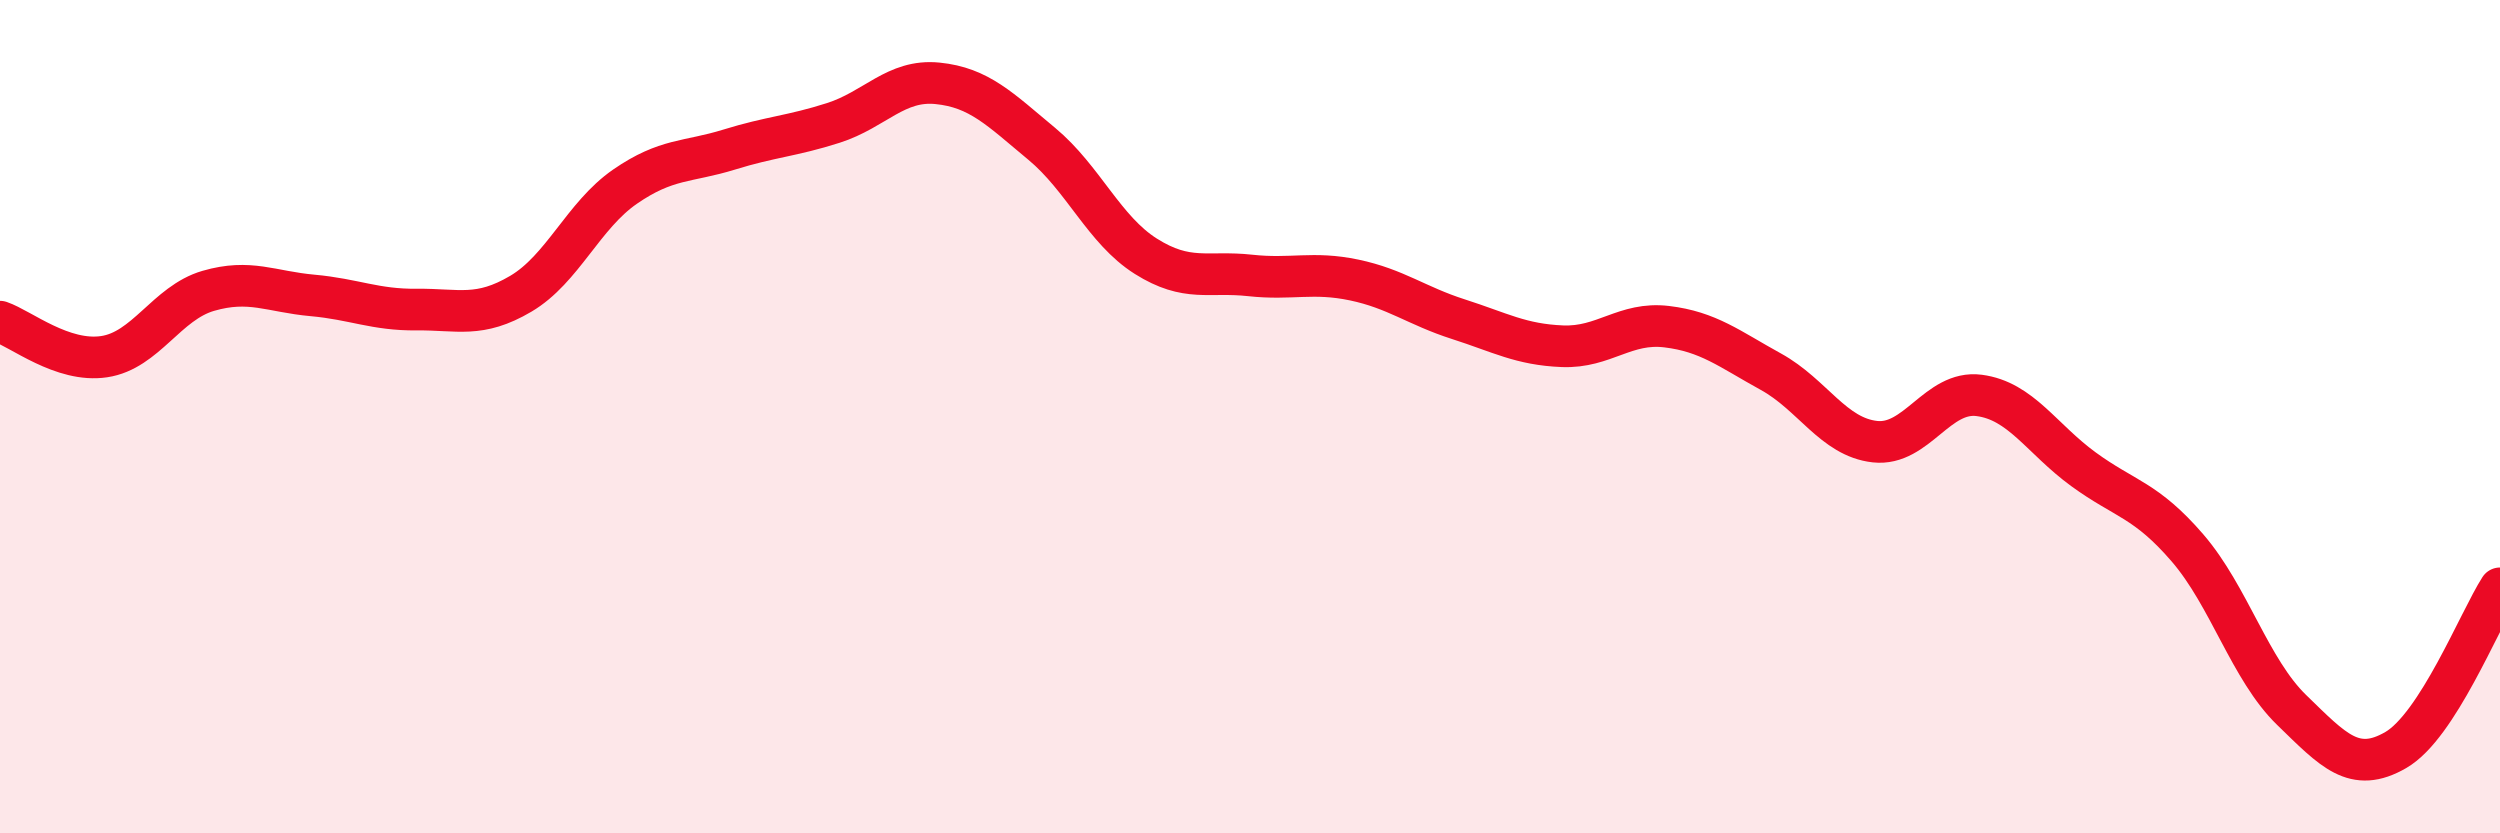
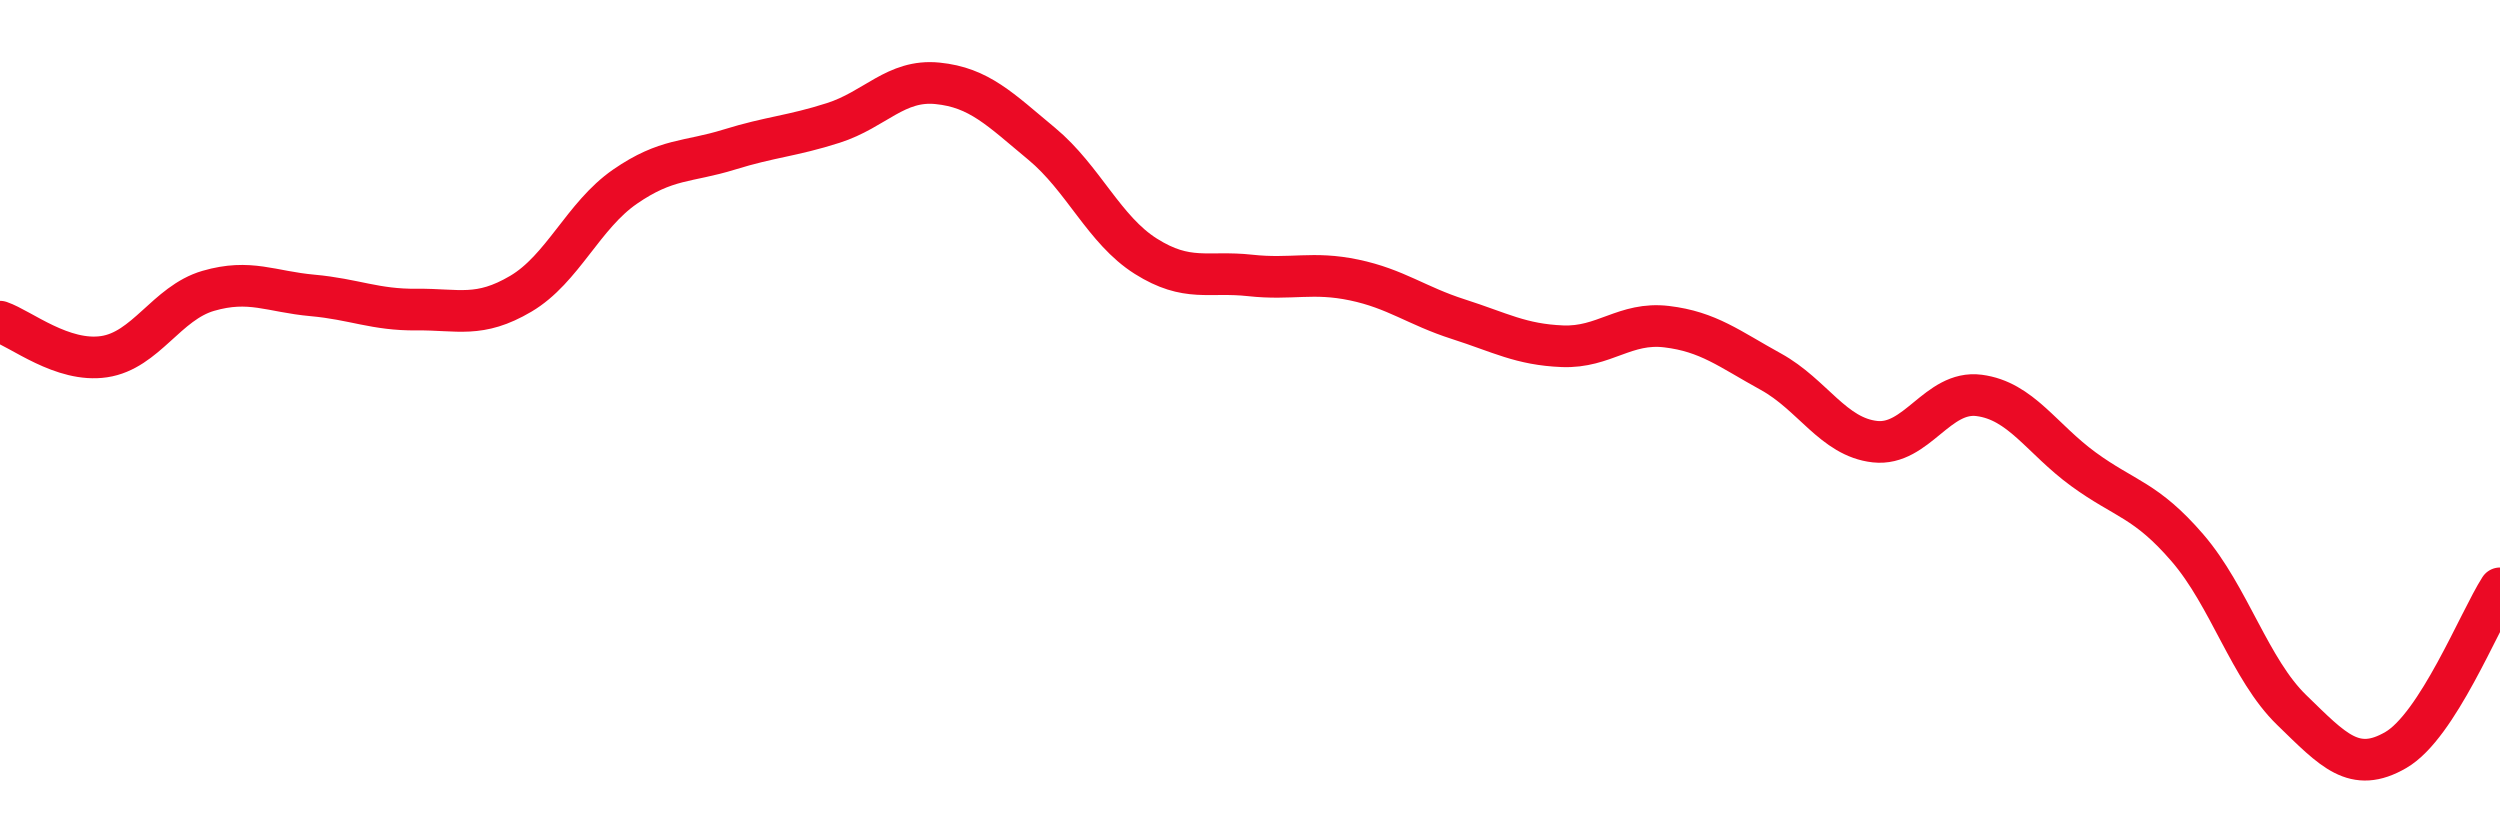
<svg xmlns="http://www.w3.org/2000/svg" width="60" height="20" viewBox="0 0 60 20">
-   <path d="M 0,7.72 C 0.5,7.89 1.5,8.71 2.5,8.56 C 3.5,8.41 4,7.27 5,6.98 C 6,6.69 6.5,7 7.5,7.09 C 8.5,7.18 9,7.44 10,7.43 C 11,7.42 11.5,7.64 12.5,7.05 C 13.5,6.46 14,5.17 15,4.48 C 16,3.79 16.5,3.9 17.5,3.59 C 18.5,3.28 19,3.27 20,2.95 C 21,2.63 21.5,1.9 22.5,2 C 23.5,2.1 24,2.62 25,3.45 C 26,4.28 26.5,5.52 27.5,6.15 C 28.5,6.78 29,6.5 30,6.61 C 31,6.72 31.5,6.51 32.5,6.72 C 33.5,6.93 34,7.34 35,7.66 C 36,7.98 36.5,8.27 37.5,8.31 C 38.5,8.35 39,7.72 40,7.84 C 41,7.96 41.5,8.37 42.5,8.92 C 43.5,9.47 44,10.49 45,10.6 C 46,10.71 46.5,9.36 47.5,9.49 C 48.5,9.62 49,10.53 50,11.26 C 51,11.99 51.5,11.99 52.5,13.15 C 53.5,14.31 54,16.07 55,17.04 C 56,18.01 56.5,18.58 57.5,18 C 58.5,17.42 59.5,14.9 60,14.12L60 20L0 20Z" fill="#EB0A25" opacity="0.1" stroke-linecap="round" stroke-linejoin="round" />
  <path d="M 0,7.72 C 0.5,7.89 1.5,8.71 2.5,8.56 C 3.5,8.41 4,7.27 5,6.98 C 6,6.69 6.5,7 7.5,7.09 C 8.5,7.18 9,7.44 10,7.43 C 11,7.42 11.5,7.64 12.5,7.05 C 13.5,6.46 14,5.17 15,4.48 C 16,3.79 16.5,3.9 17.5,3.59 C 18.5,3.28 19,3.27 20,2.95 C 21,2.63 21.5,1.9 22.5,2 C 23.5,2.1 24,2.62 25,3.45 C 26,4.28 26.5,5.52 27.5,6.15 C 28.5,6.78 29,6.5 30,6.61 C 31,6.72 31.5,6.51 32.5,6.72 C 33.5,6.93 34,7.34 35,7.66 C 36,7.98 36.5,8.27 37.5,8.31 C 38.5,8.35 39,7.72 40,7.84 C 41,7.96 41.5,8.37 42.5,8.92 C 43.5,9.47 44,10.49 45,10.6 C 46,10.71 46.5,9.36 47.5,9.49 C 48.5,9.62 49,10.53 50,11.26 C 51,11.99 51.5,11.99 52.5,13.15 C 53.5,14.31 54,16.07 55,17.04 C 56,18.01 56.5,18.58 57.5,18 C 58.5,17.42 59.5,14.9 60,14.12" stroke="#EB0A25" stroke-width="1" fill="none" stroke-linecap="round" stroke-linejoin="round" />
</svg>